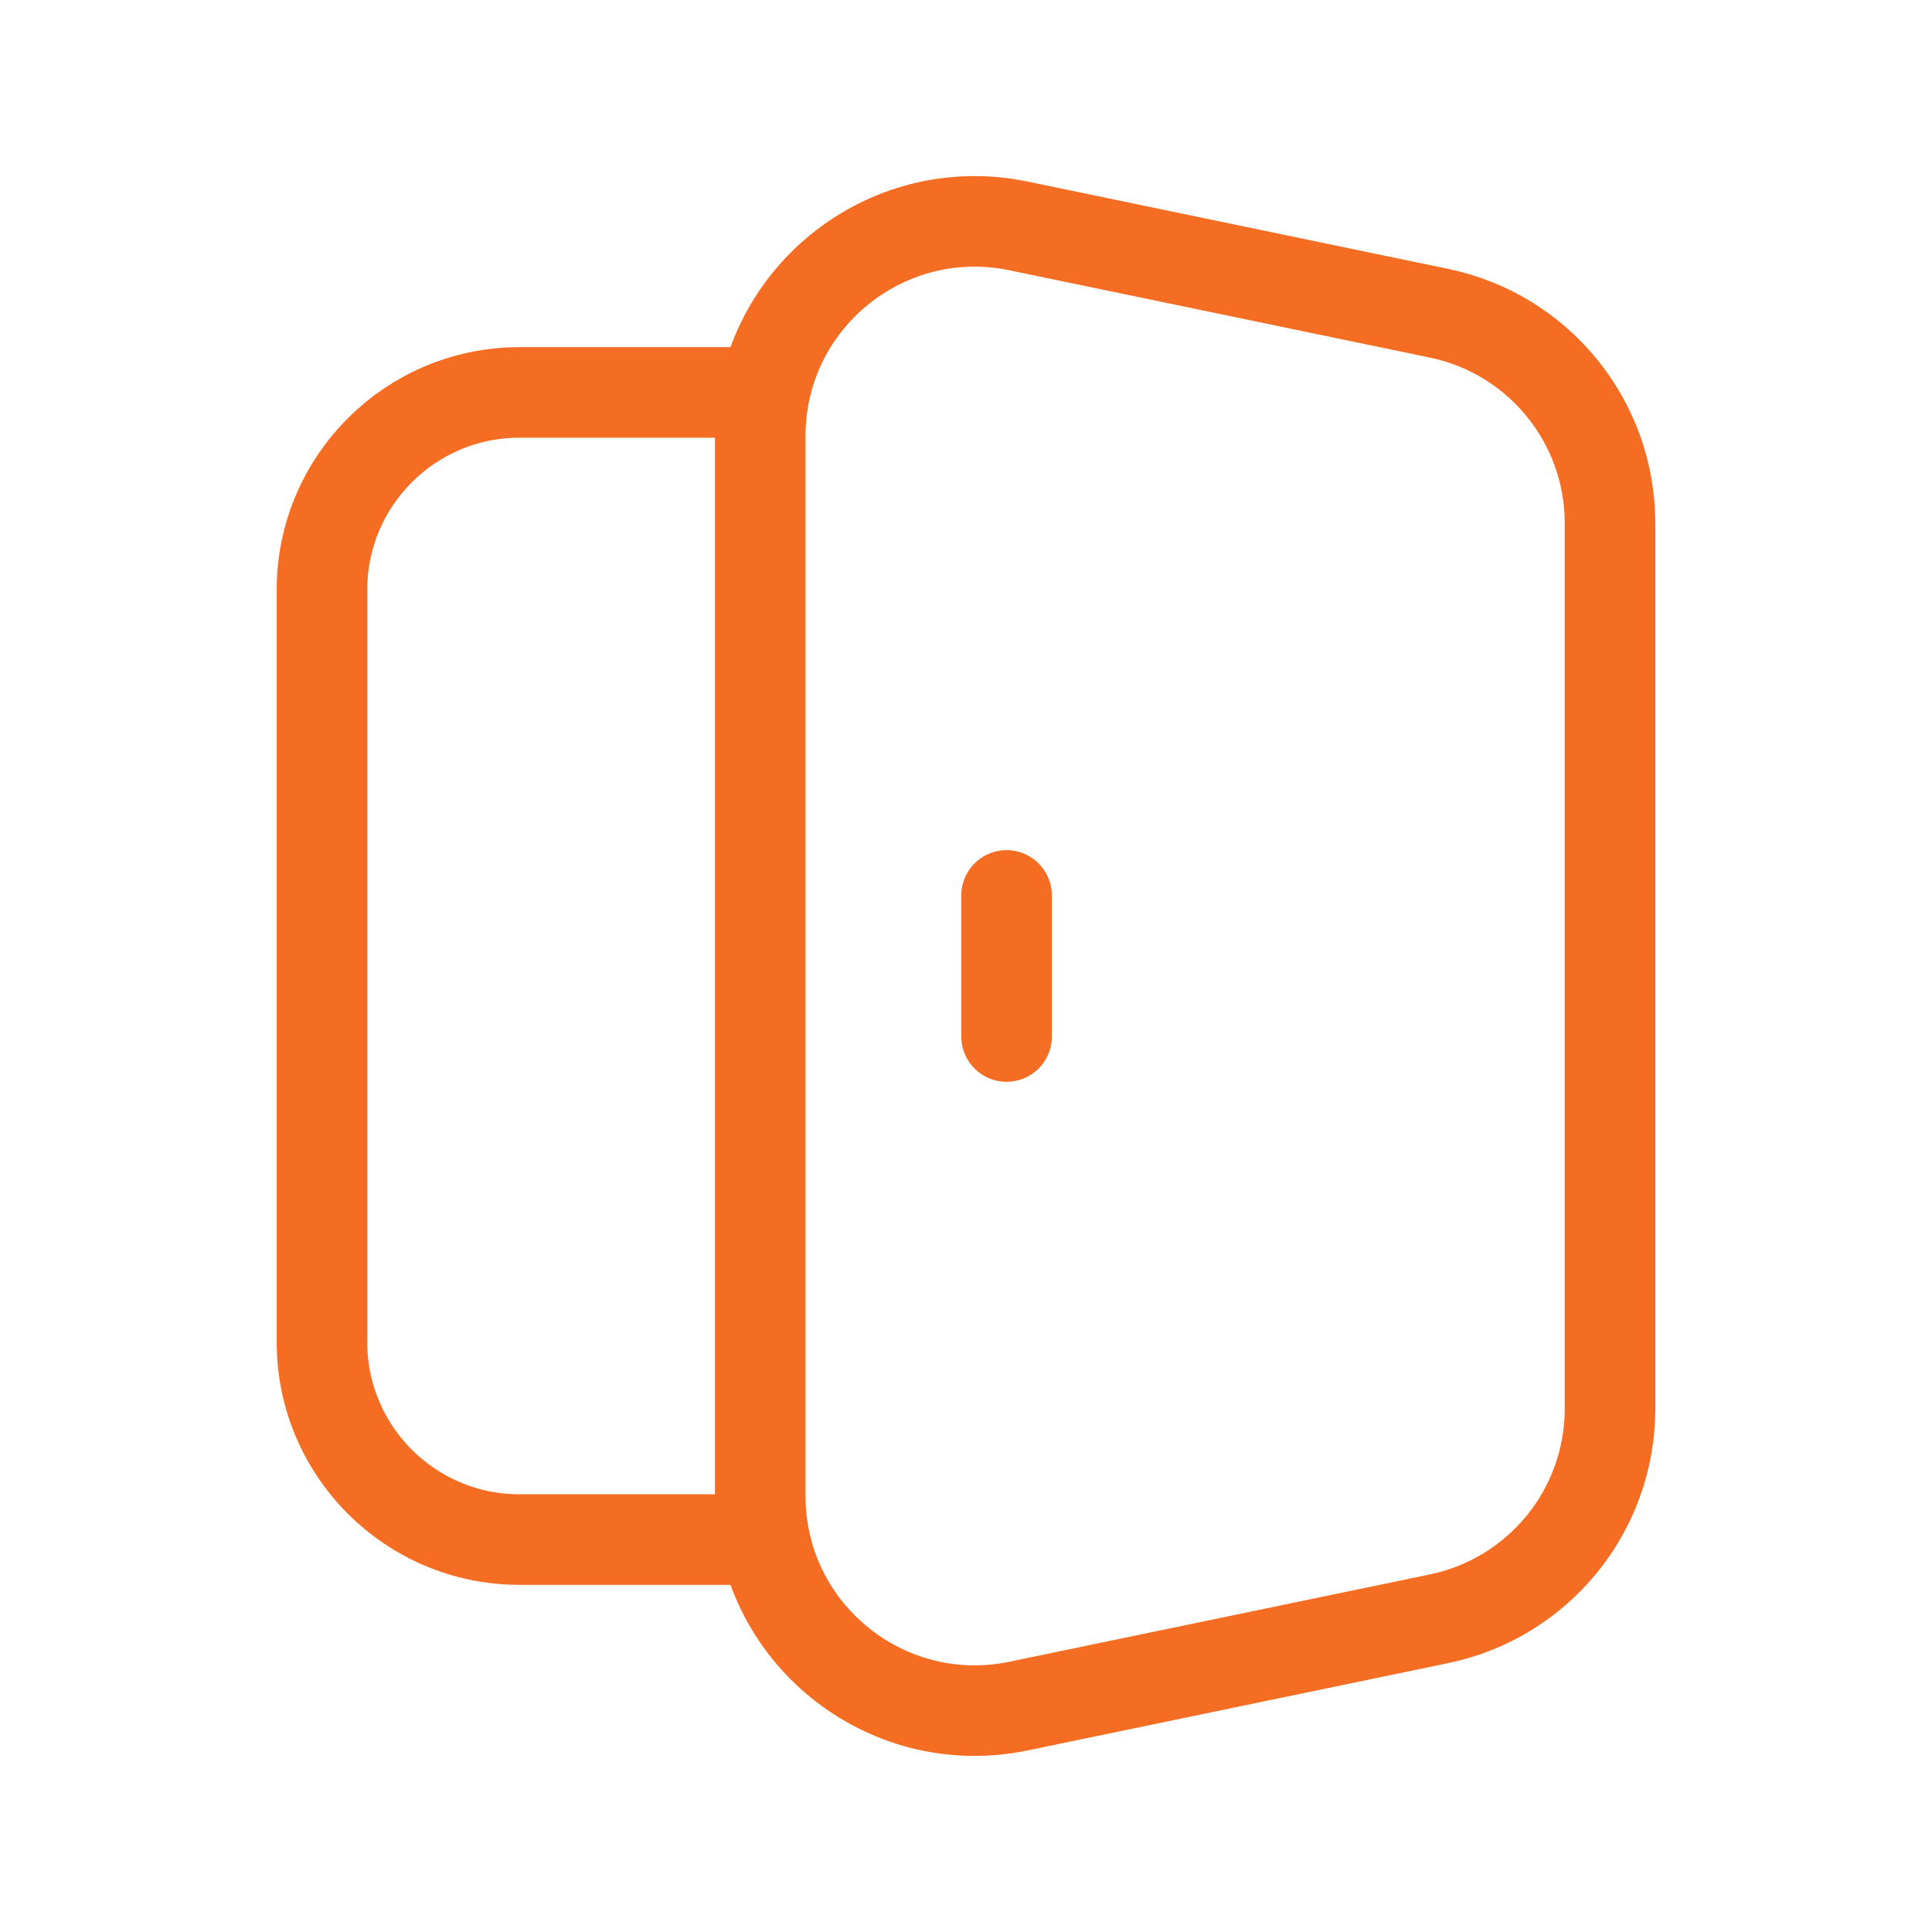
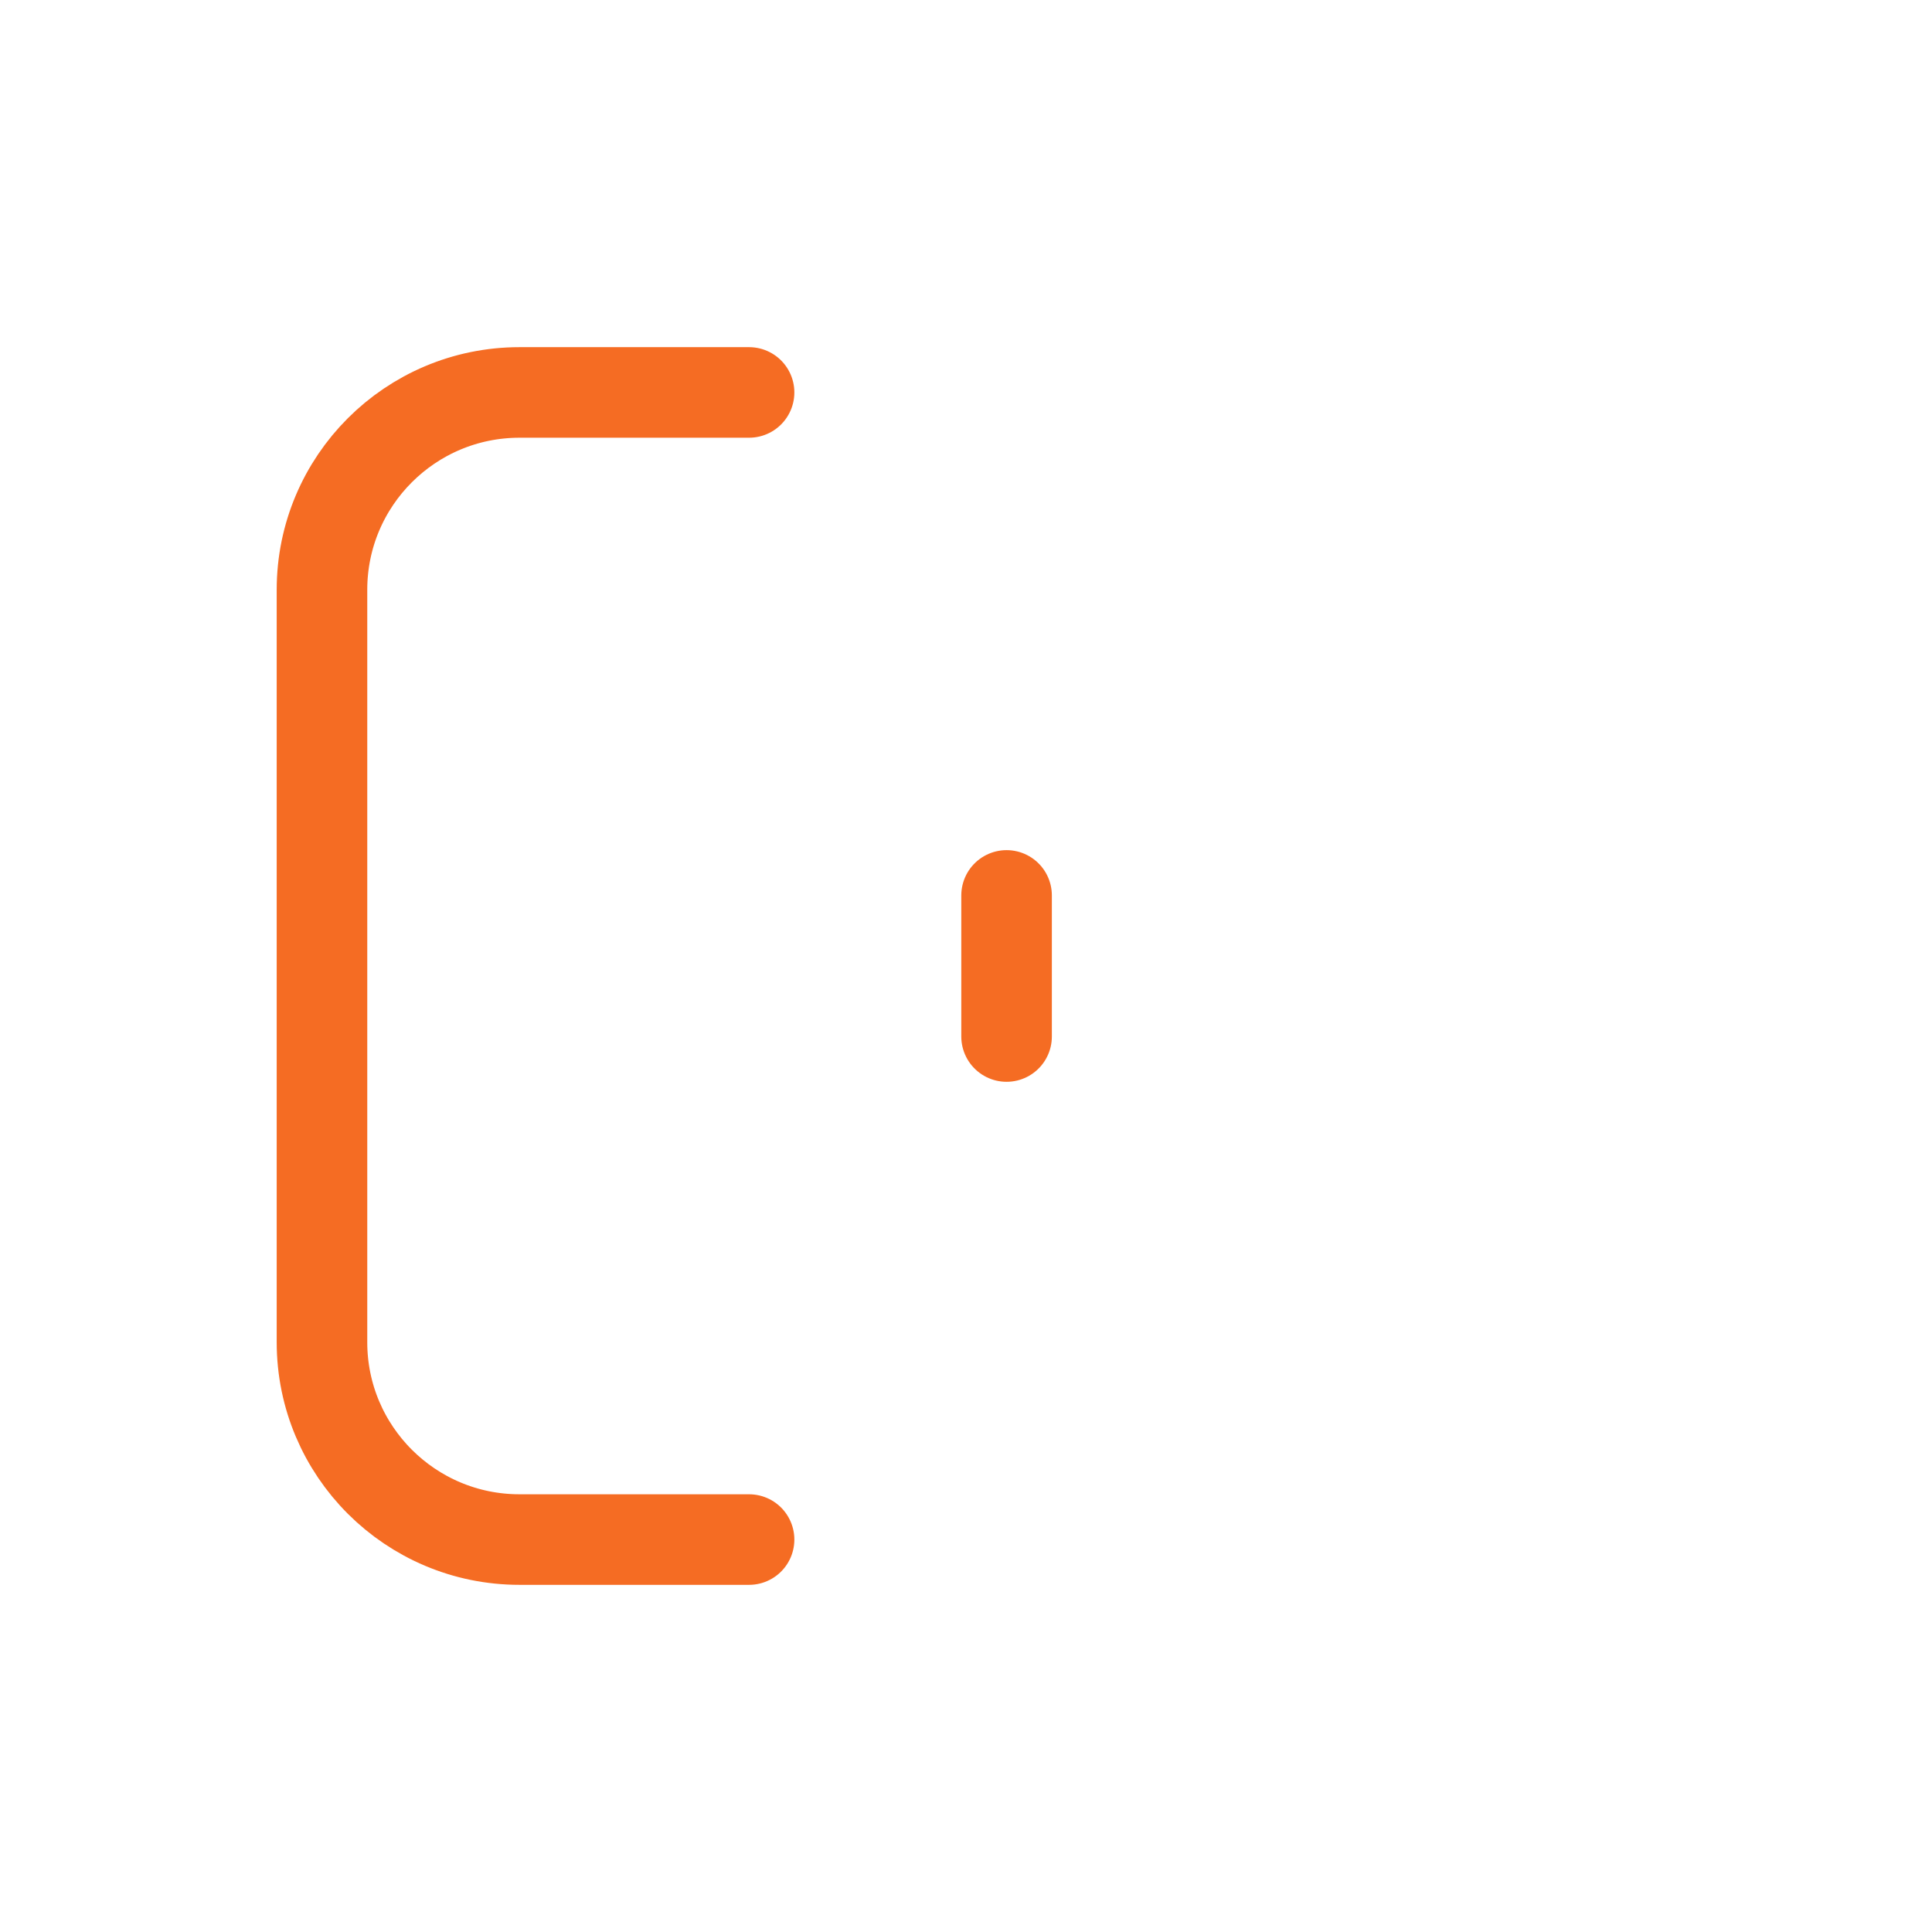
<svg xmlns="http://www.w3.org/2000/svg" width="32" height="32" viewBox="0 0 32 32" fill="none">
  <path d="M16.672 14.831V17.168" stroke="#F56C23" stroke-width="1.5" stroke-linecap="round" />
-   <path d="M12.592 24.779V7.221C12.592 4.968 14.663 3.284 16.87 3.742L23.834 5.188C25.484 5.53 26.667 6.983 26.667 8.666V23.334C26.667 25.017 25.484 26.47 23.834 26.812L16.87 28.258C14.663 28.716 12.592 27.032 12.592 24.779Z" stroke="#F56C23" stroke-width="1.5" stroke-linecap="round" stroke-linejoin="round" />
  <path d="M12.407 6.5H8.605C6.798 6.5 5.333 7.964 5.333 9.769V22.231C5.333 24.036 6.798 25.5 8.605 25.5H12.407" stroke="#F56C23" stroke-width="1.5" stroke-linecap="round" stroke-linejoin="round" />
</svg>